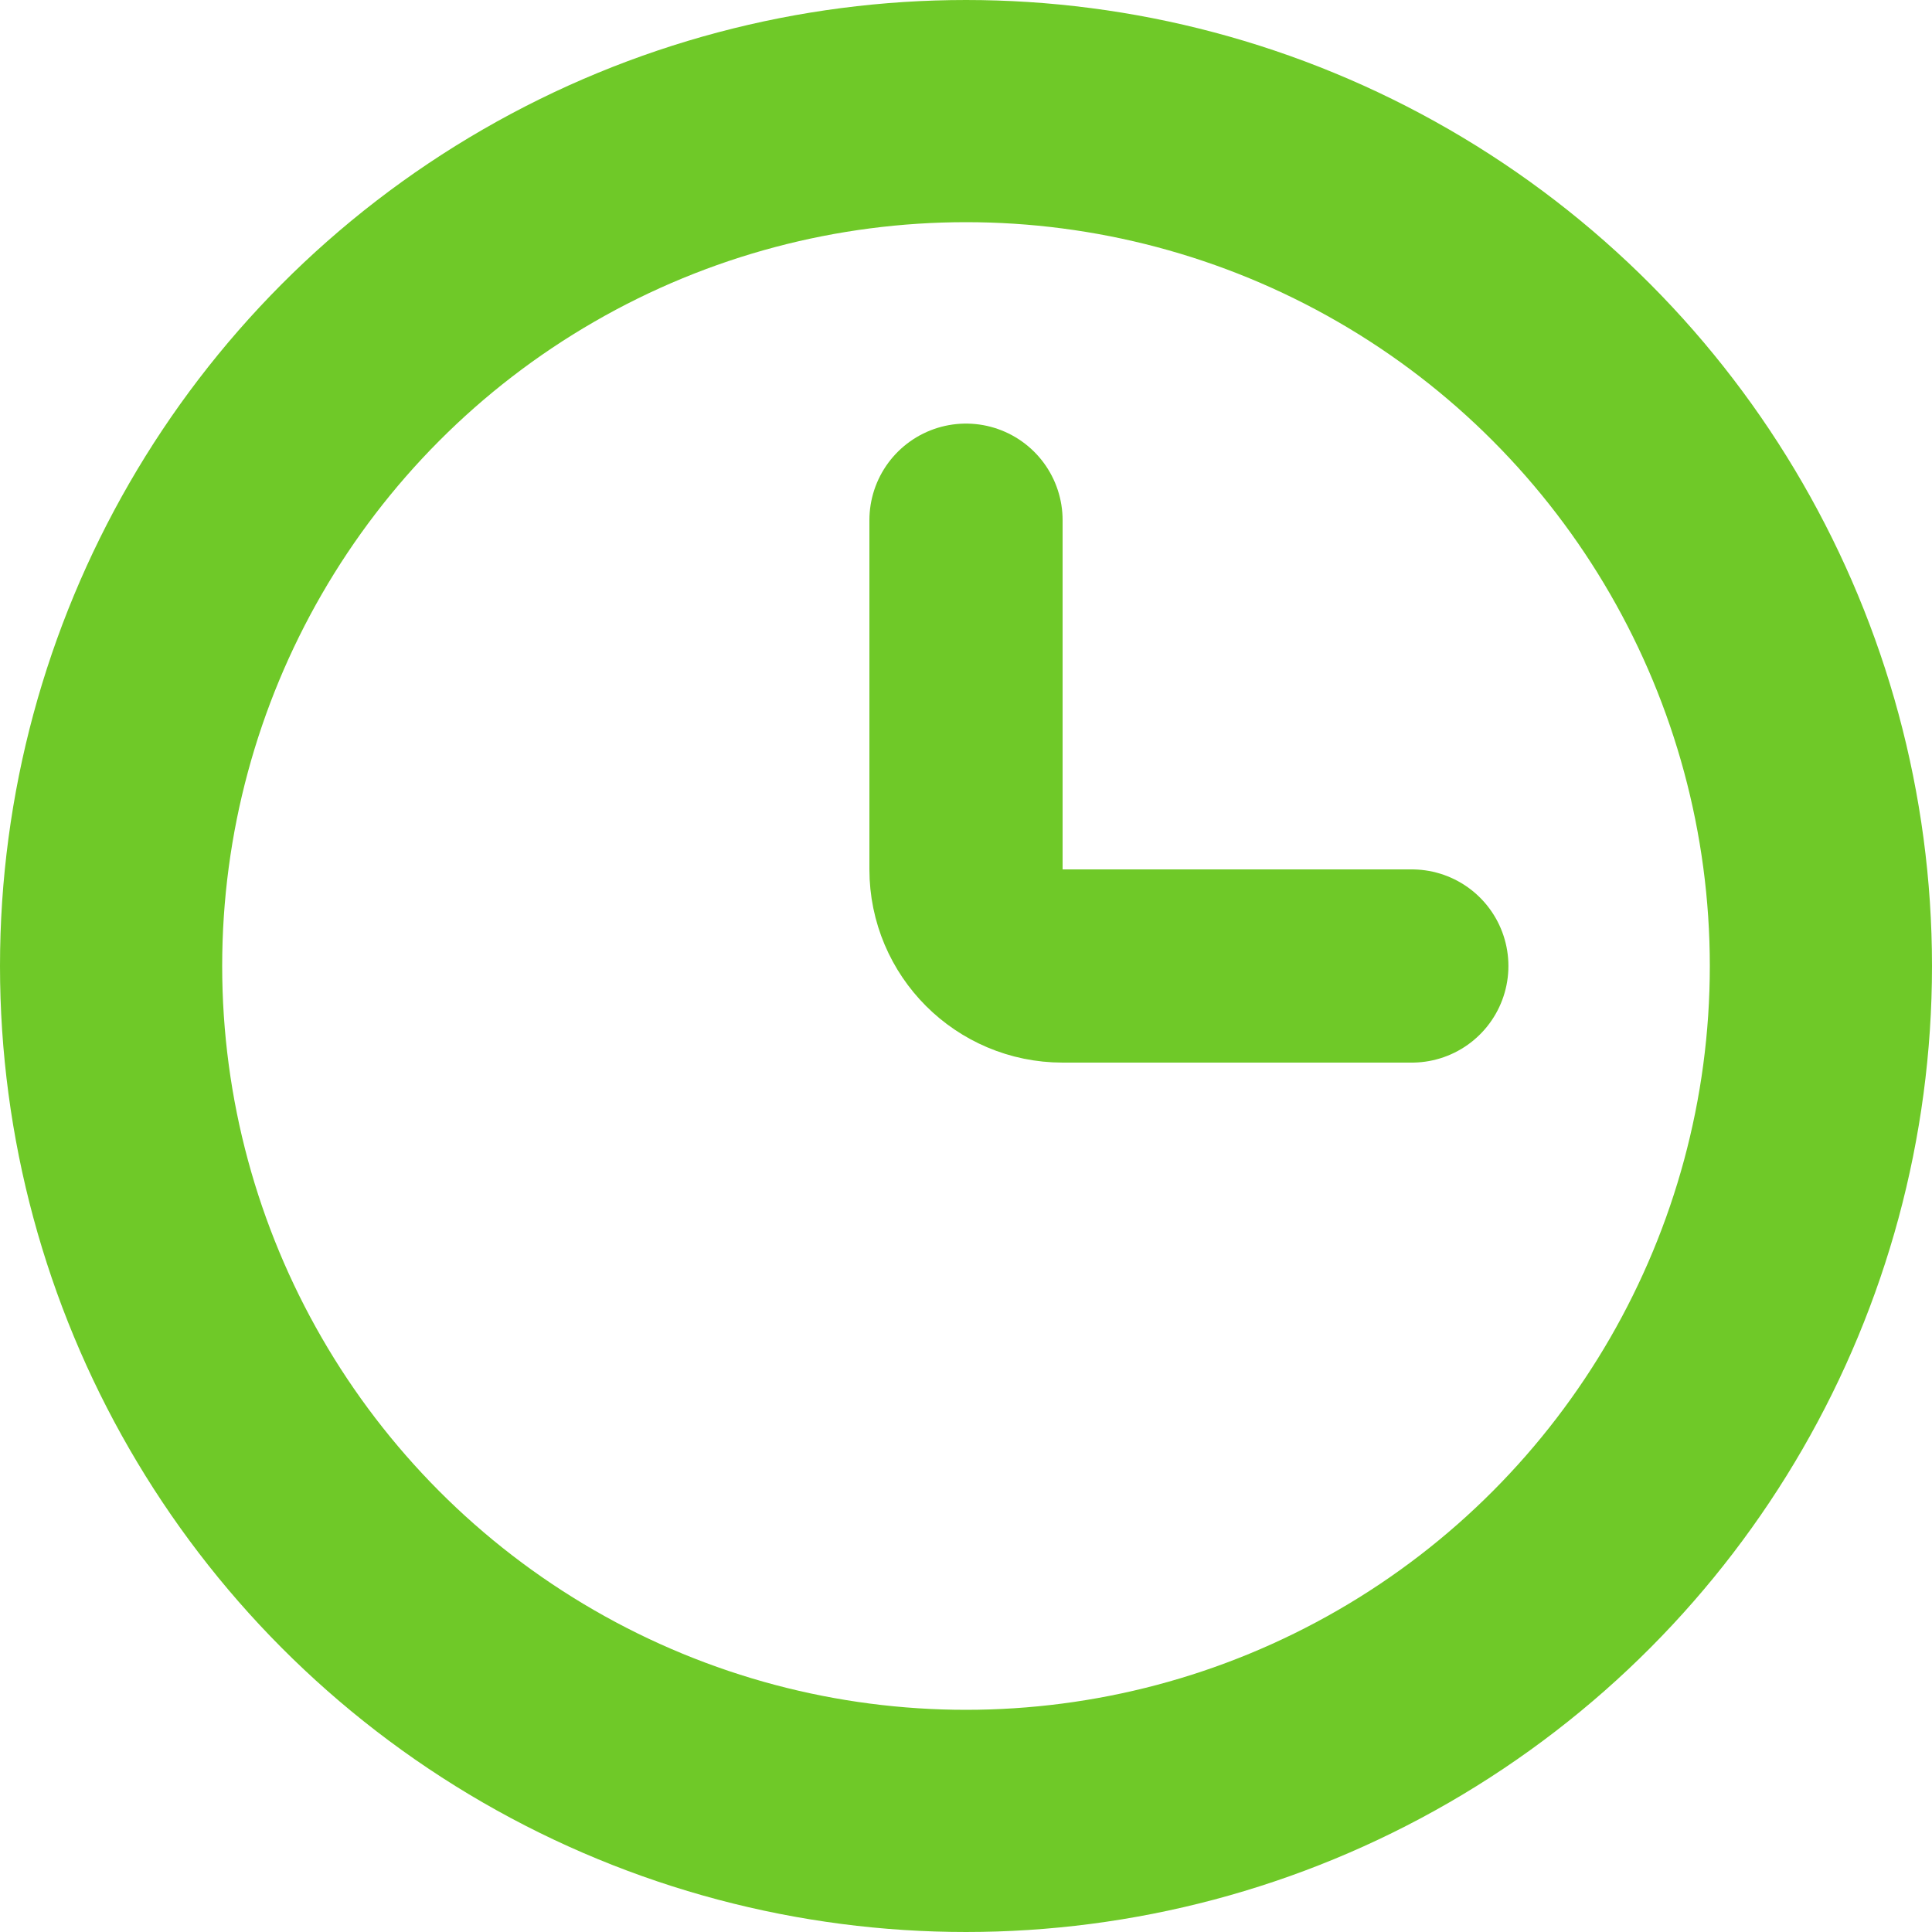
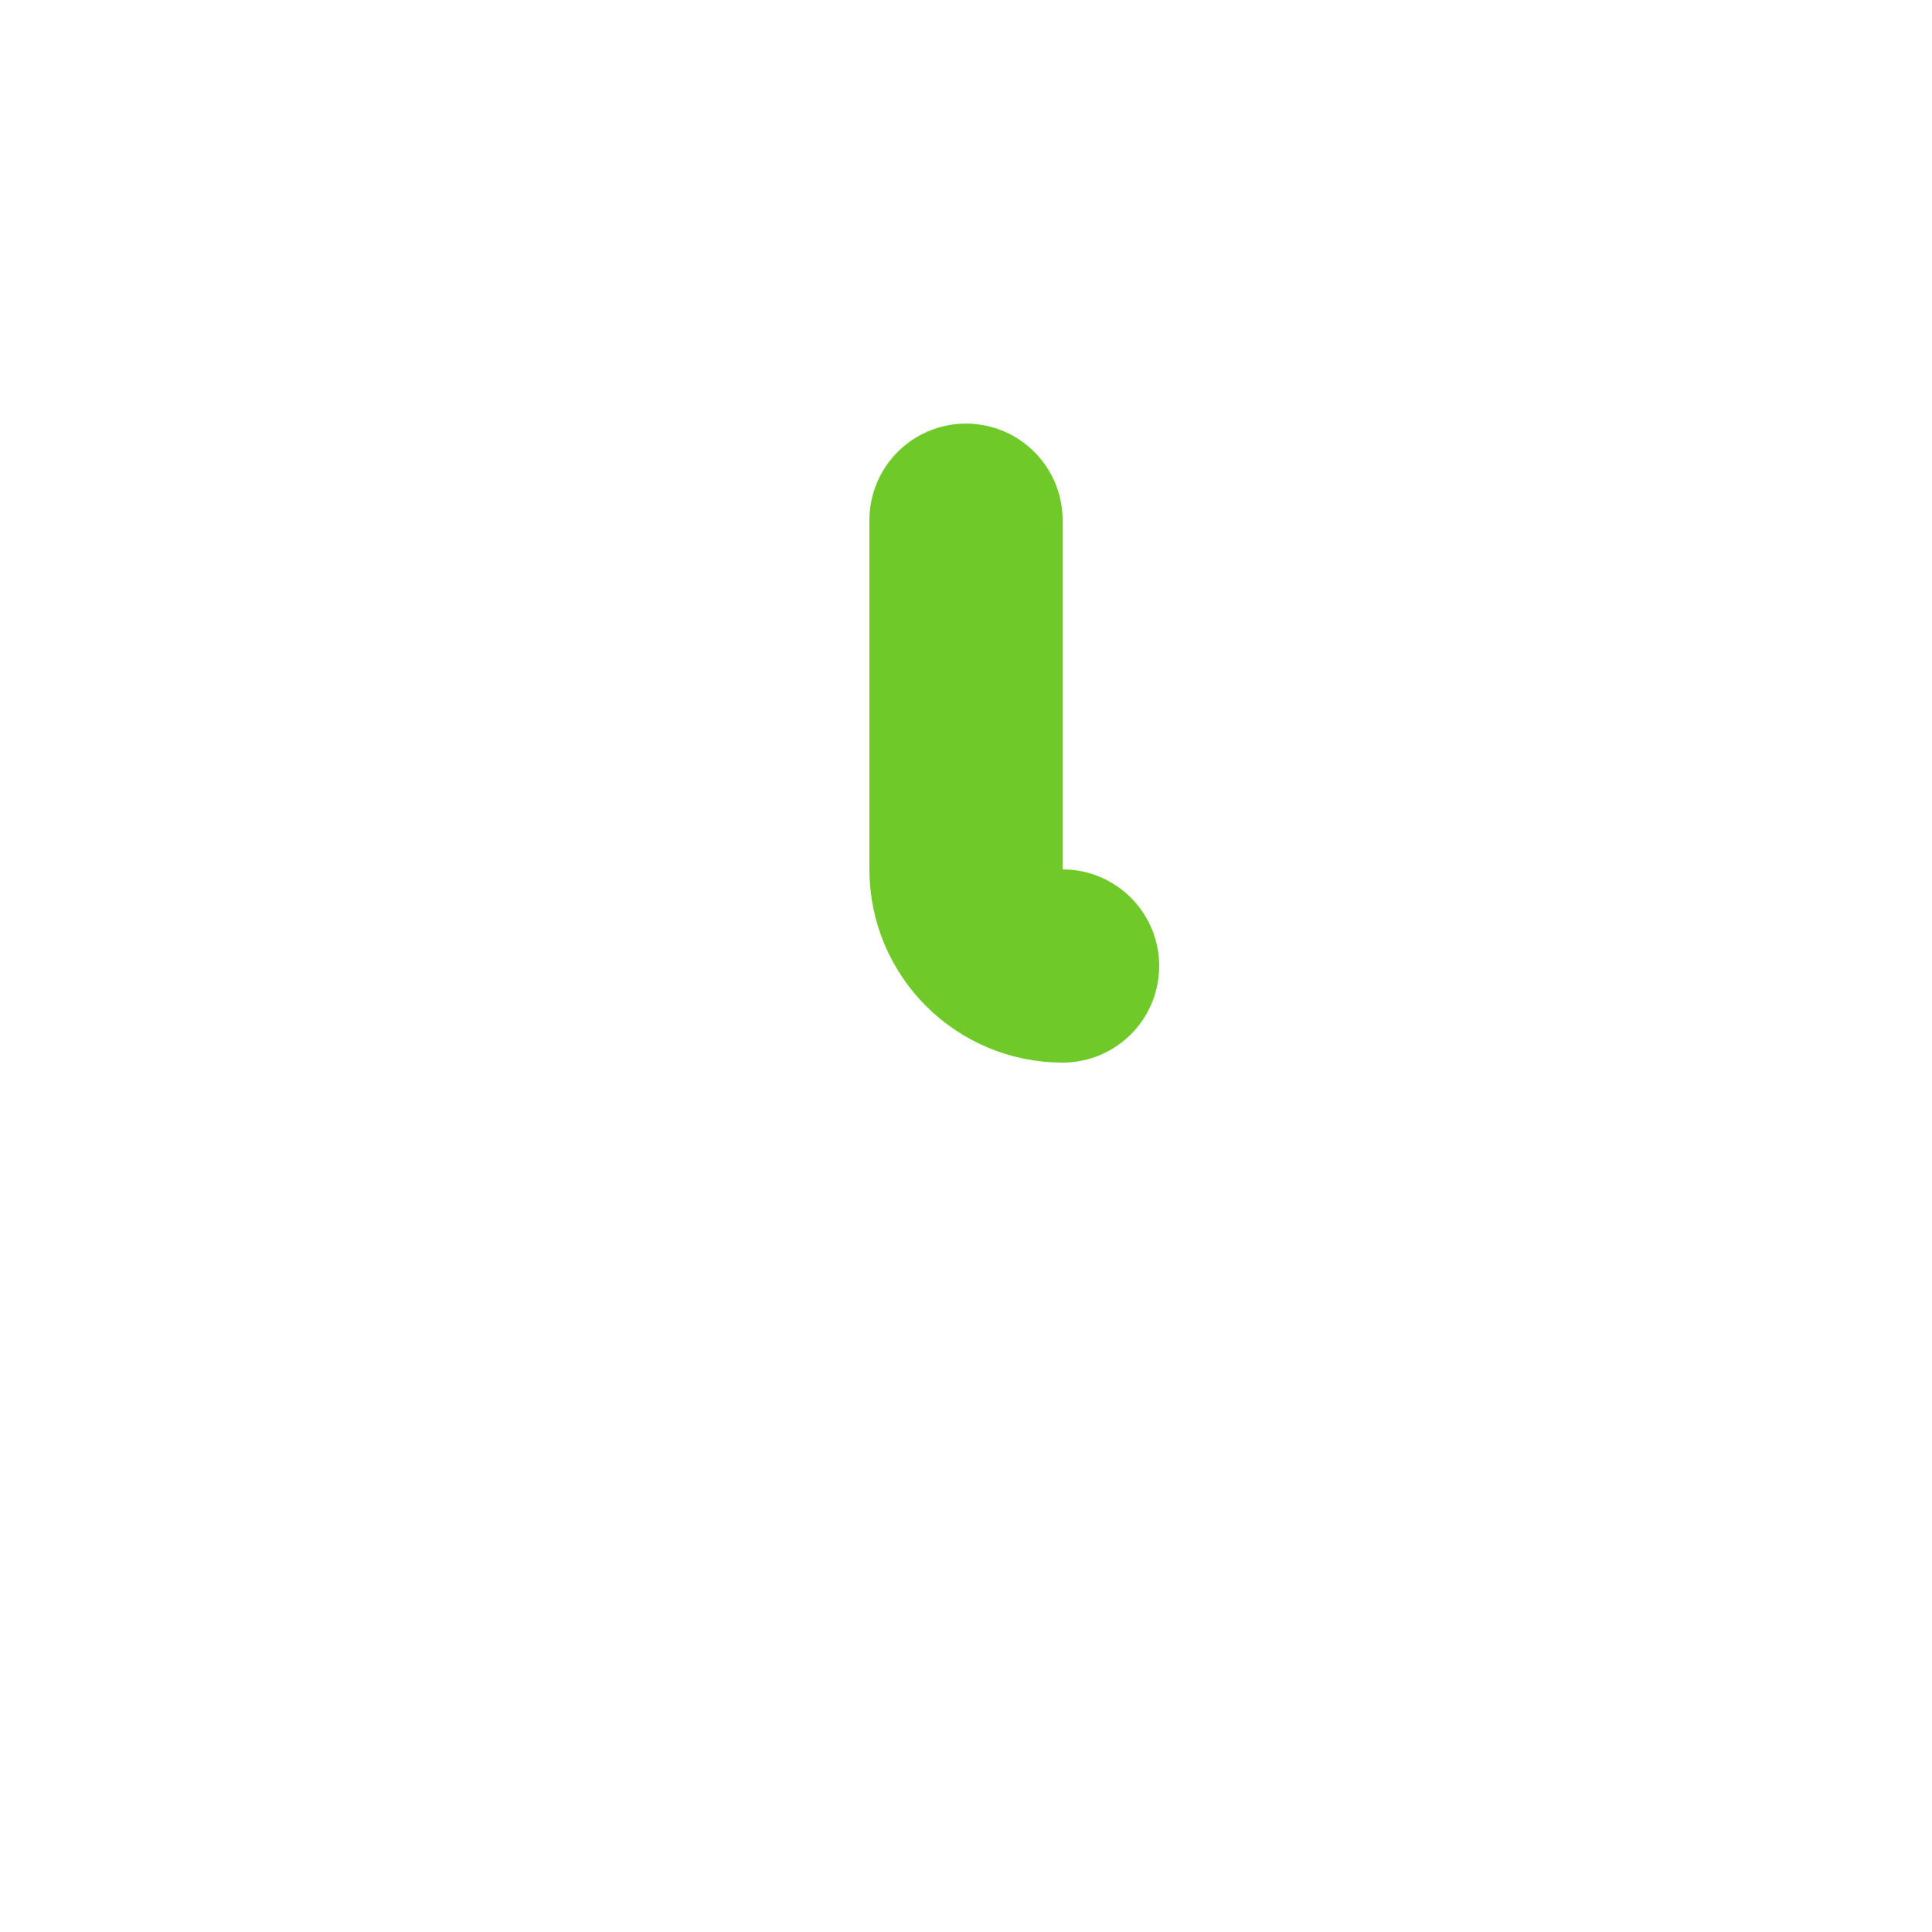
<svg xmlns="http://www.w3.org/2000/svg" width="20" height="20" viewBox="0 0 20 20" fill="none">
-   <circle cx="10" cy="10" r="8.85" stroke="#6FC928" stroke-width="2.3" />
-   <path d="M10 5.385V9C10 9.552 10.448 10 11 10L14.615 10" stroke="#6FC928" stroke-width="2" stroke-linecap="round" />
+   <path d="M10 5.385V9C10 9.552 10.448 10 11 10" stroke="#6FC928" stroke-width="2" stroke-linecap="round" />
</svg>